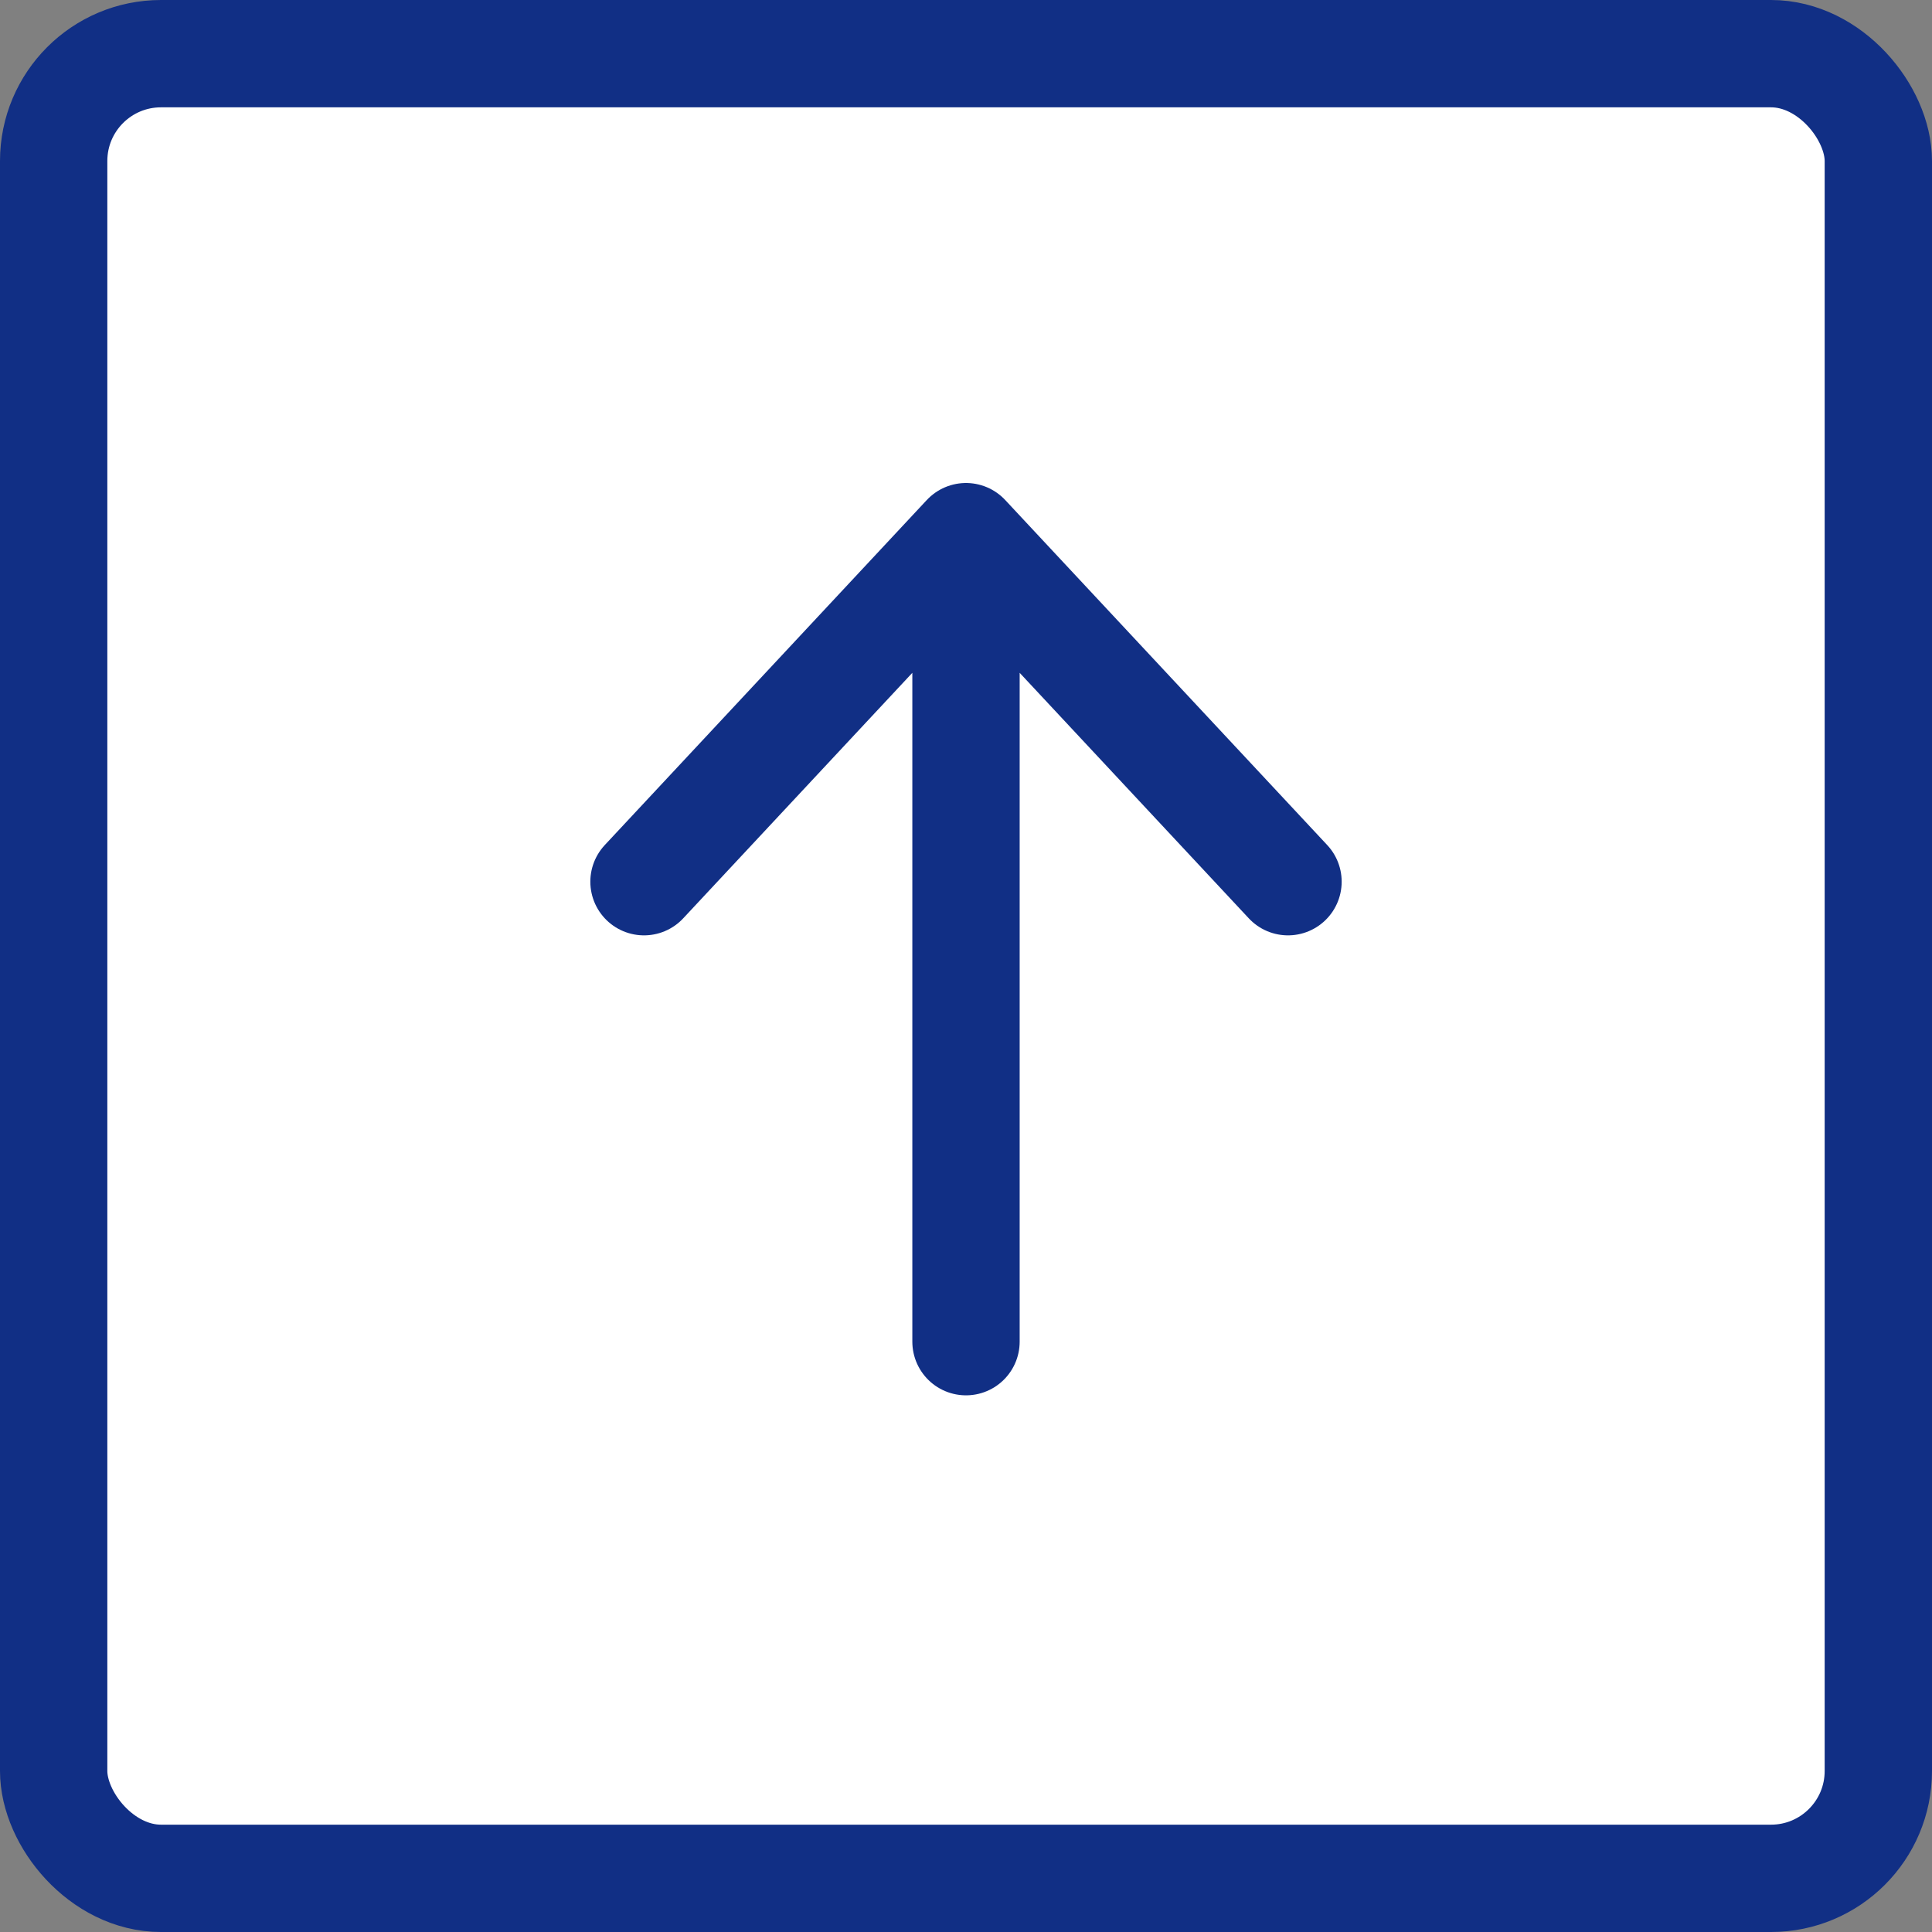
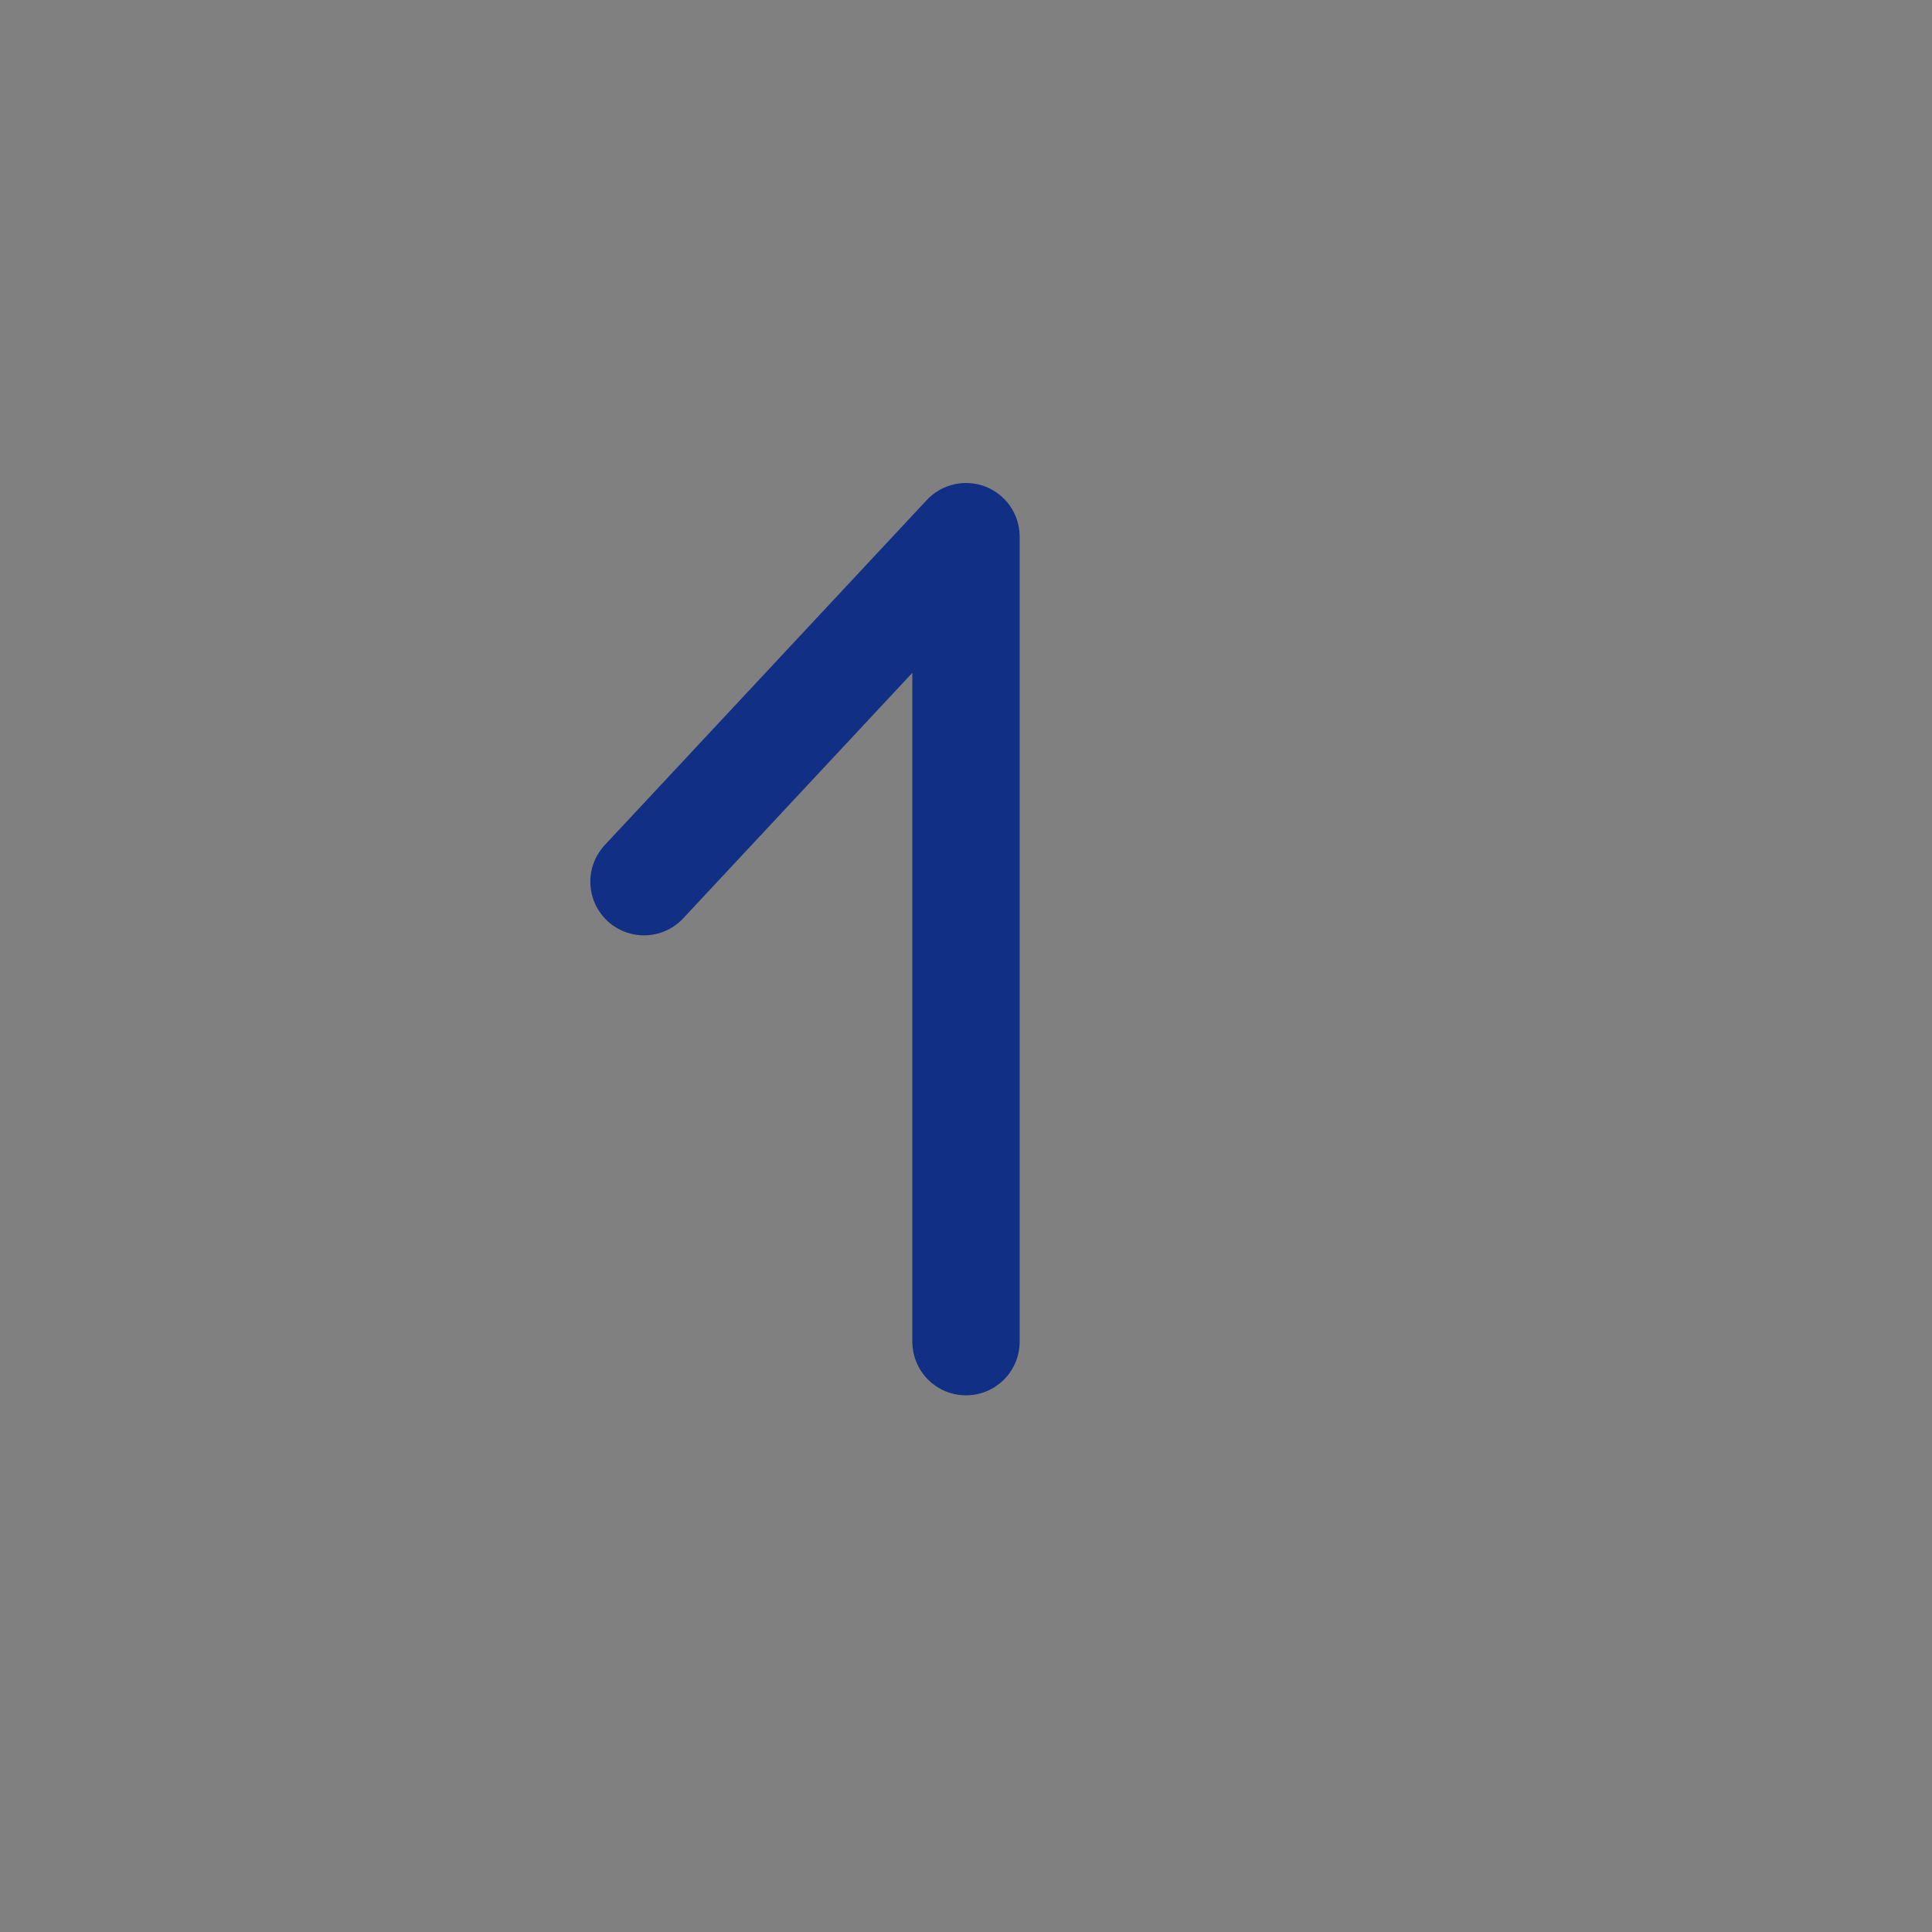
<svg xmlns="http://www.w3.org/2000/svg" width="36" height="36" viewBox="0 0 36 36" fill="none">
  <rect x="0" y="0" width="36" height="36" fill="#808080" stroke="none" />
-   <rect x="1" y="1" width="34" height="34" rx="2" fill="white" stroke="#112F85" stroke-width="2" />
-   <path d="M18 10L18 25M18 10L24 16.429M18 10L12 16.429" stroke="#112F85" stroke-width="2" stroke-linecap="round" stroke-linejoin="round" />
+   <path d="M18 10L18 25M18 10M18 10L12 16.429" stroke="#112F85" stroke-width="2" stroke-linecap="round" stroke-linejoin="round" />
</svg>